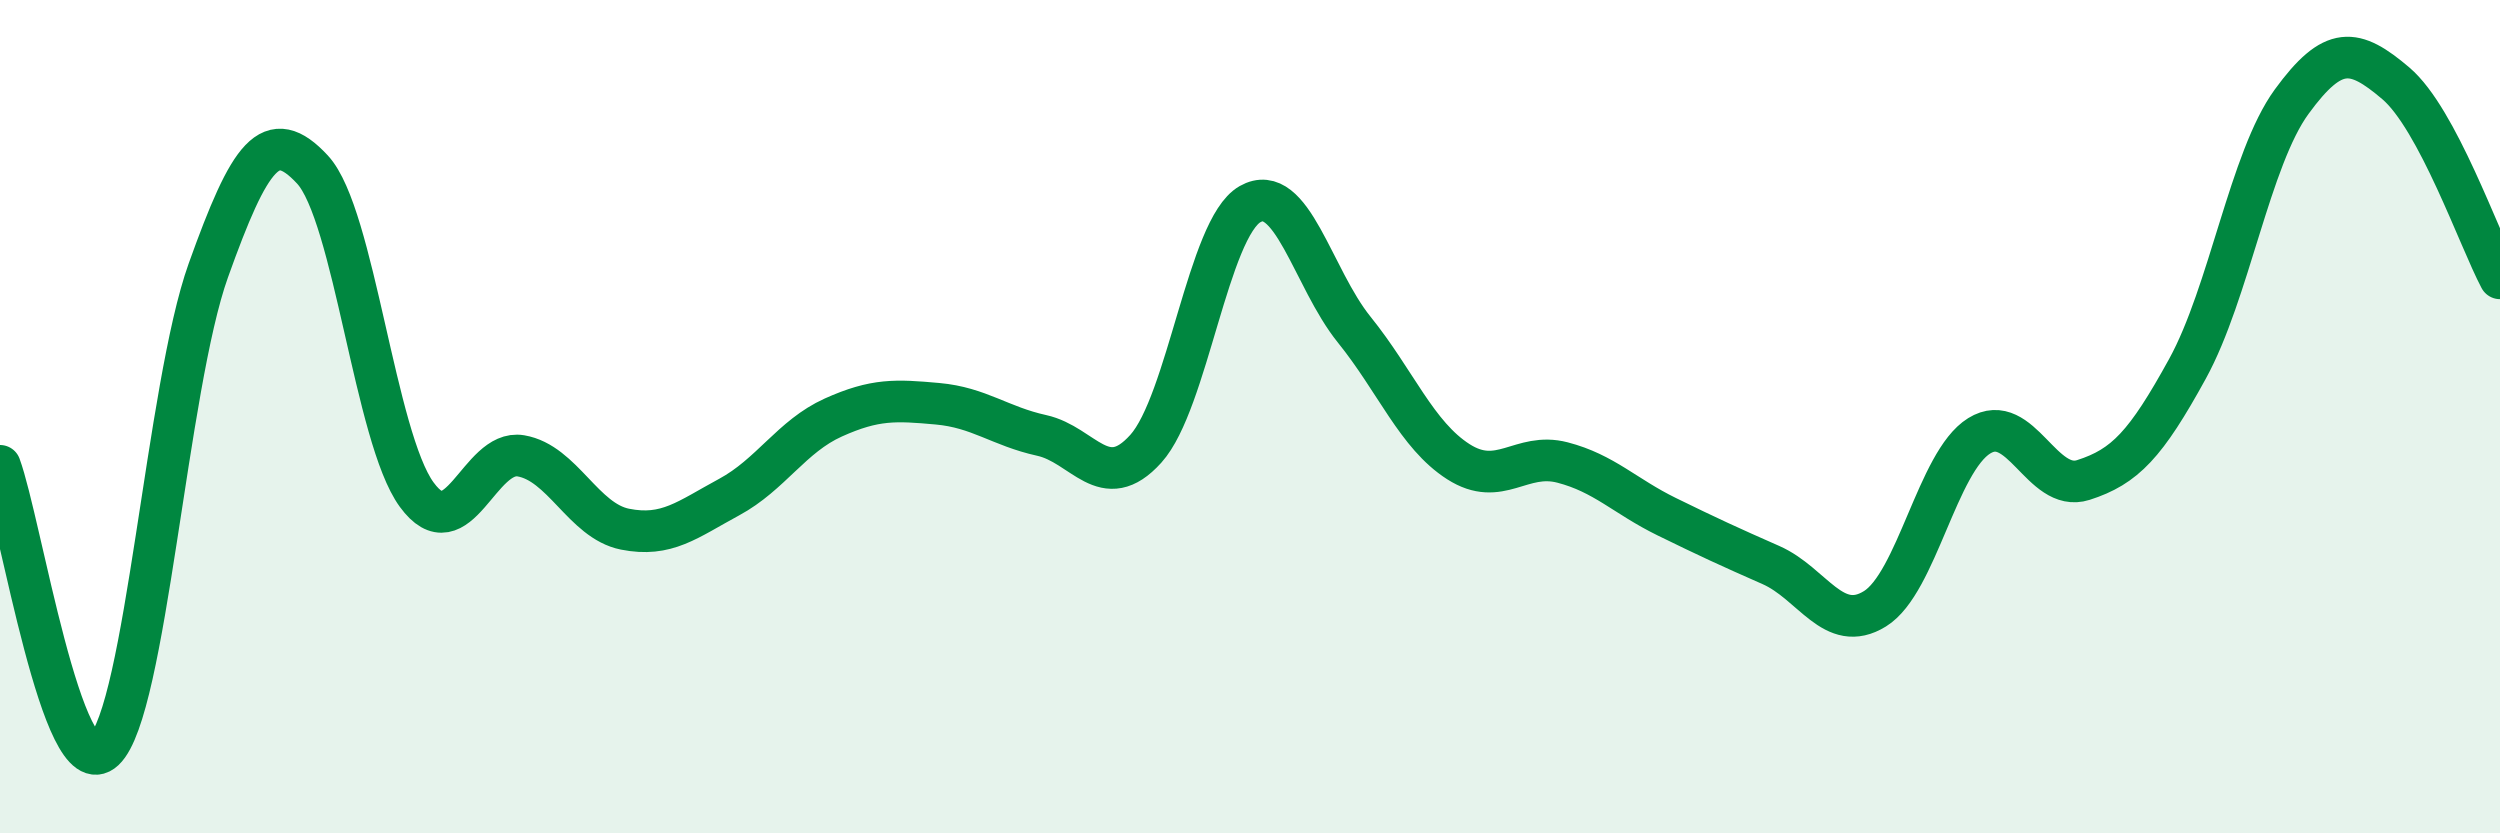
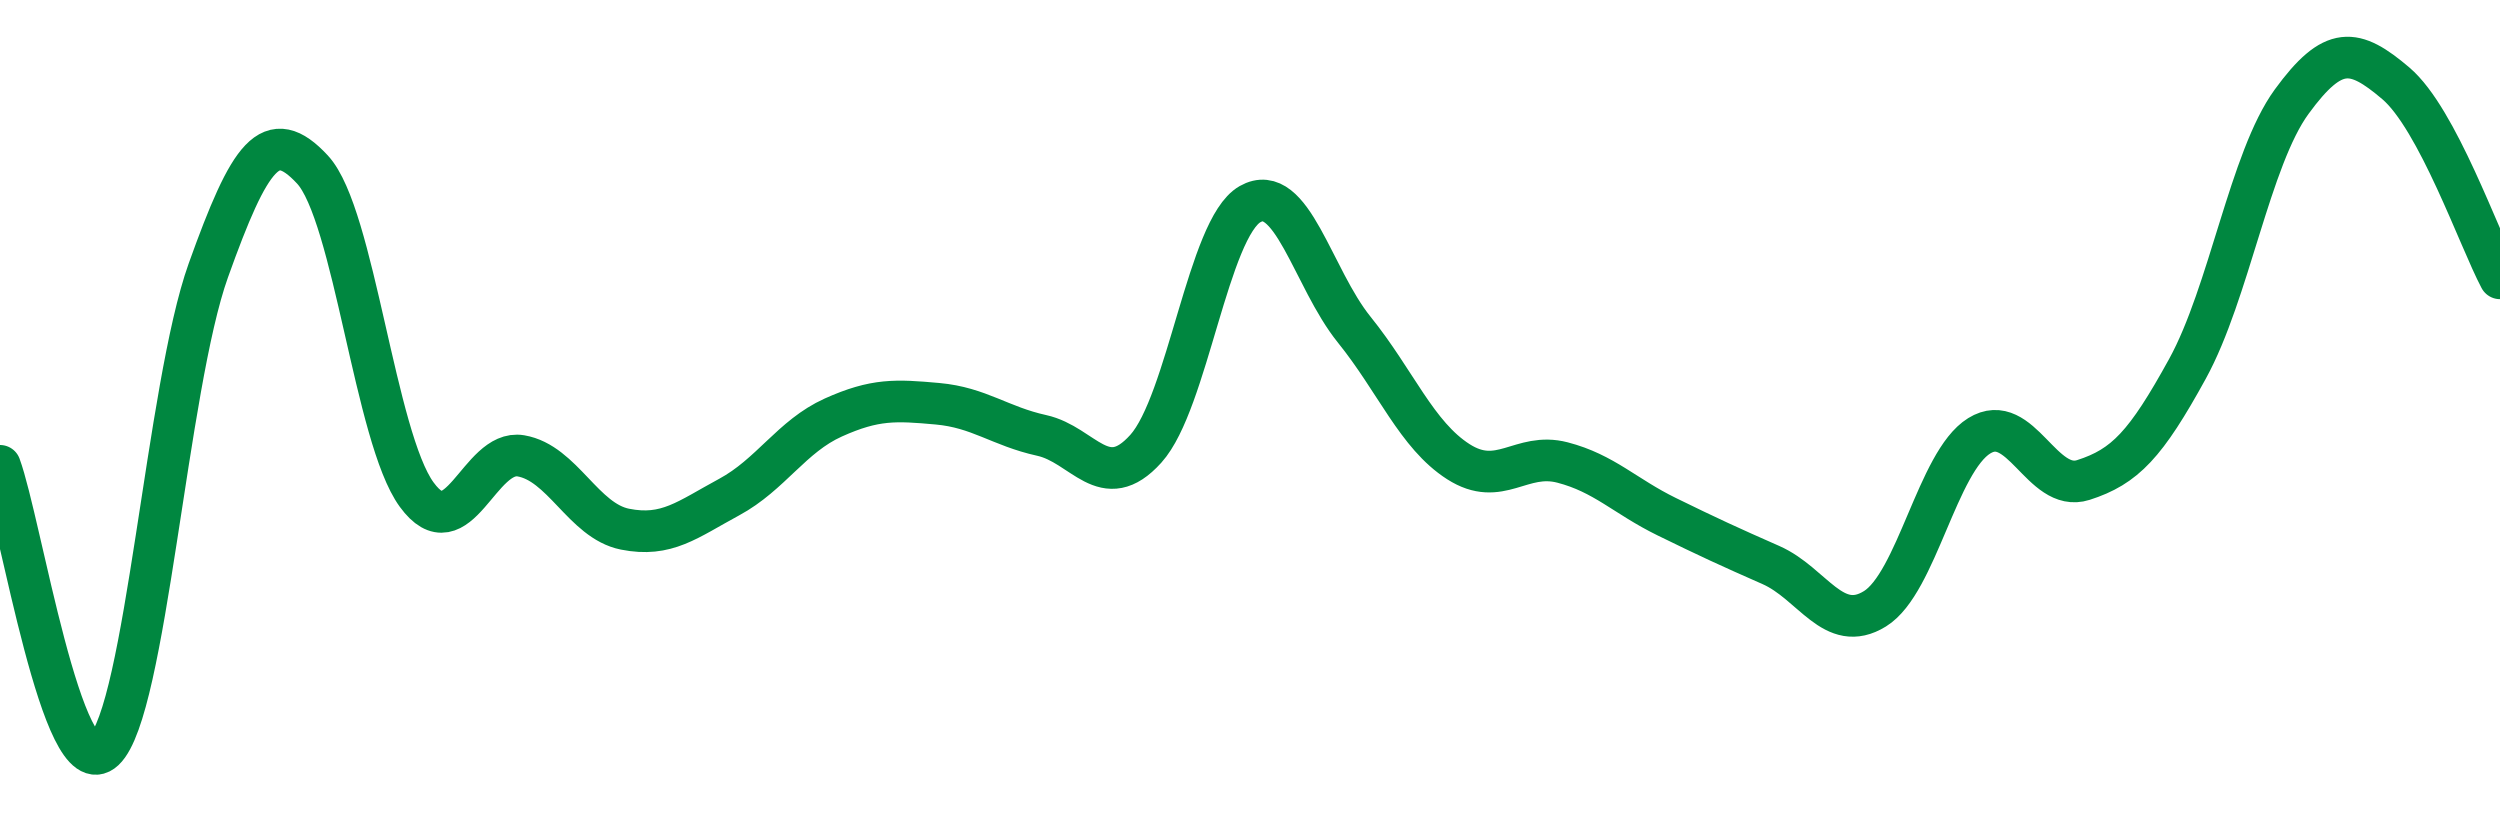
<svg xmlns="http://www.w3.org/2000/svg" width="60" height="20" viewBox="0 0 60 20">
-   <path d="M 0,11.18 C 0.5,12.54 1.5,18.94 2.5,18 C 3.5,17.06 4,9.28 5,6.49 C 6,3.7 6.5,2.99 7.5,4.07 C 8.5,5.15 9,10.5 10,11.87 C 11,13.24 11.5,10.77 12.5,10.94 C 13.5,11.11 14,12.5 15,12.7 C 16,12.9 16.5,12.47 17.5,11.93 C 18.5,11.39 19,10.47 20,10.02 C 21,9.57 21.5,9.6 22.5,9.69 C 23.5,9.78 24,10.23 25,10.45 C 26,10.67 26.5,11.88 27.5,10.77 C 28.5,9.66 29,5.47 30,4.9 C 31,4.33 31.5,6.67 32.5,7.91 C 33.5,9.15 34,10.44 35,11.08 C 36,11.72 36.5,10.84 37.5,11.1 C 38.5,11.36 39,11.91 40,12.4 C 41,12.89 41.5,13.12 42.5,13.56 C 43.5,14 44,15.23 45,14.61 C 46,13.99 46.5,11.08 47.5,10.46 C 48.5,9.84 49,11.84 50,11.52 C 51,11.2 51.5,10.67 52.5,8.85 C 53.5,7.03 54,3.81 55,2.44 C 56,1.07 56.5,1.15 57.5,2 C 58.5,2.85 59.5,5.74 60,6.68L60 20L0 20Z" fill="#008740" opacity="0.1" stroke-linecap="round" stroke-linejoin="round" />
  <path d="M 0,11.18 C 0.5,12.54 1.5,18.94 2.5,18 C 3.5,17.06 4,9.28 5,6.49 C 6,3.7 6.5,2.99 7.5,4.07 C 8.5,5.15 9,10.5 10,11.87 C 11,13.24 11.5,10.77 12.5,10.94 C 13.5,11.11 14,12.5 15,12.7 C 16,12.9 16.5,12.47 17.5,11.93 C 18.5,11.39 19,10.47 20,10.02 C 21,9.57 21.5,9.6 22.5,9.69 C 23.5,9.78 24,10.23 25,10.45 C 26,10.67 26.5,11.88 27.5,10.77 C 28.5,9.66 29,5.47 30,4.9 C 31,4.33 31.5,6.67 32.5,7.91 C 33.5,9.15 34,10.44 35,11.08 C 36,11.72 36.5,10.84 37.5,11.1 C 38.5,11.36 39,11.91 40,12.4 C 41,12.89 41.5,13.12 42.5,13.56 C 43.5,14 44,15.23 45,14.61 C 46,13.99 46.5,11.08 47.5,10.46 C 48.5,9.84 49,11.84 50,11.52 C 51,11.2 51.5,10.67 52.5,8.85 C 53.5,7.03 54,3.81 55,2.44 C 56,1.07 56.5,1.15 57.5,2 C 58.5,2.85 59.5,5.74 60,6.68" stroke="#008740" stroke-width="1" fill="none" stroke-linecap="round" stroke-linejoin="round" />
</svg>